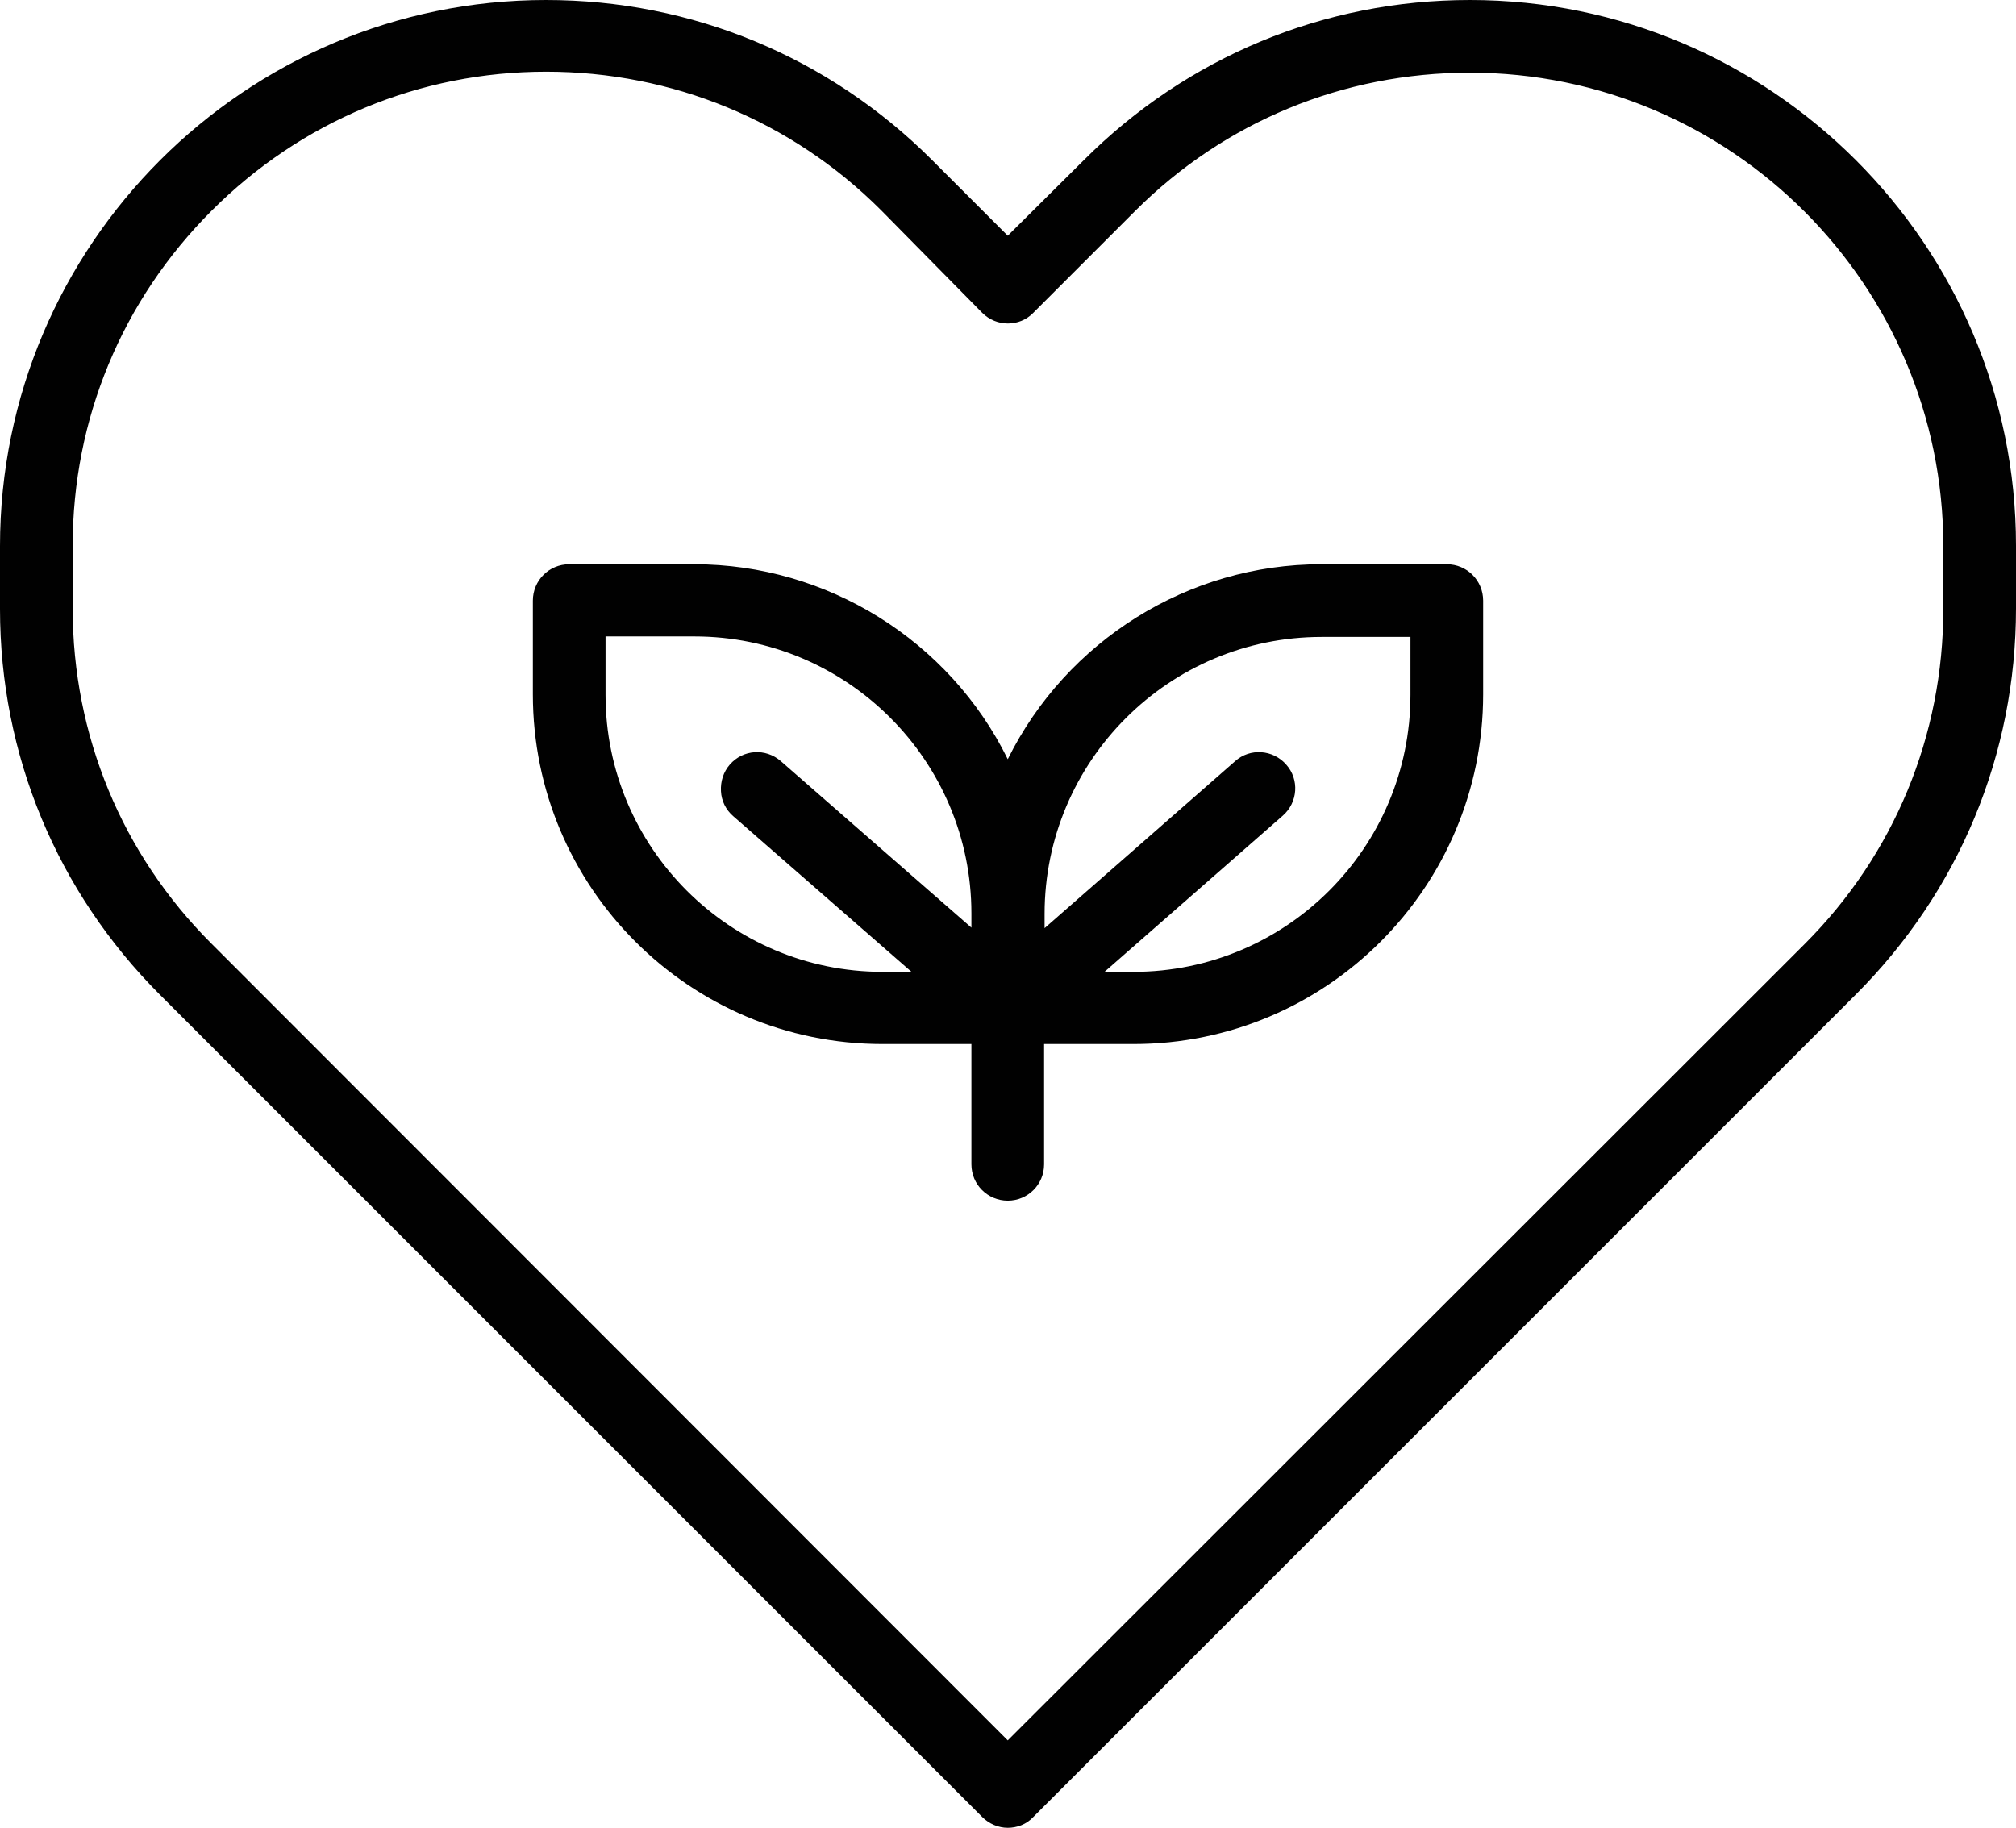
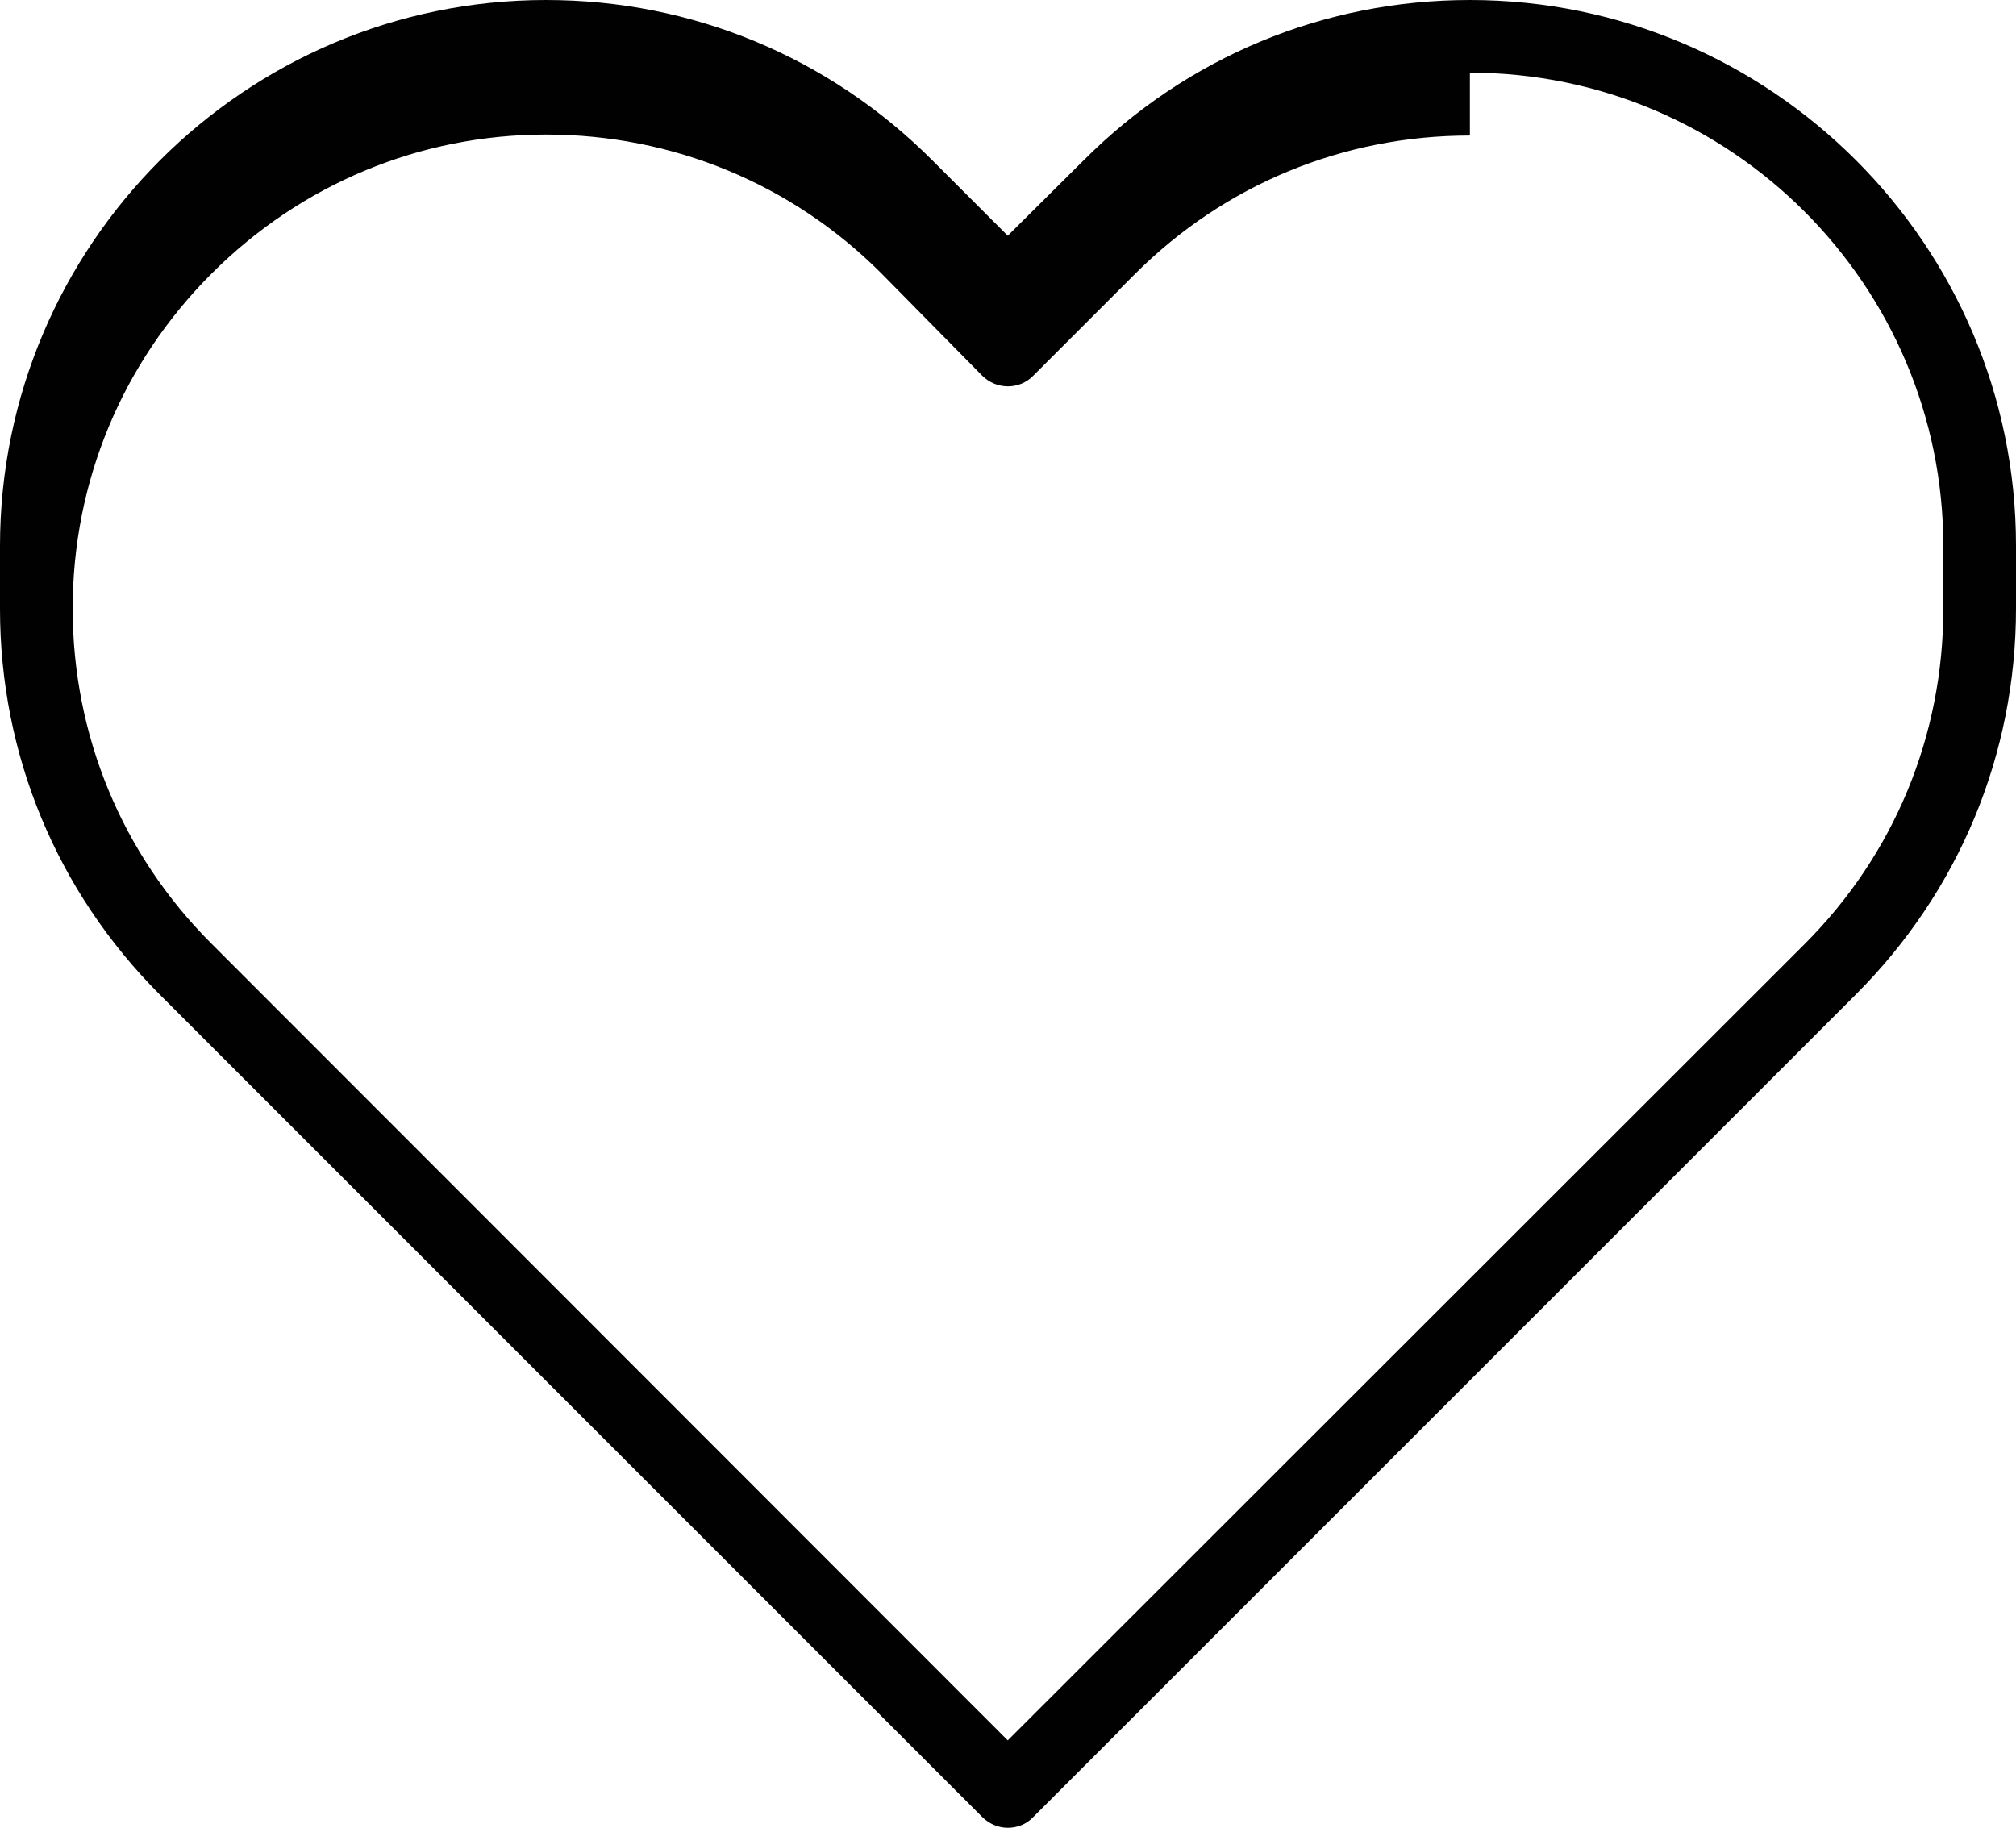
<svg xmlns="http://www.w3.org/2000/svg" id="Layer_2" viewBox="0 0 205.25 186.1">
  <defs>
    <style>.cls-1{fill:#010101;}</style>
  </defs>
  <g id="Layer_2-2">
-     <path class="cls-1" d="m149.65,0c-14.85,0-28.8,5.8-39.3,16.3l-7.75,7.7-7.7-7.7C84.4,5.8,70.45,0,55.6,0,24.95,0,0,24.95,0,55.6v6.4c0,14.85,5.8,28.8,16.3,39.3l83.7,83.7c.7.7,1.65,1.1,2.6,1.1s1.9-.35,2.6-1.1l83.75-83.75c10.5-10.5,16.3-24.45,16.3-39.3v-6.4c0-30.6-24.95-55.55-55.6-55.55Zm0,7.4c26.6,0,48.2,21.65,48.2,48.2v6.4c0,12.9-5,25-14.1,34.1l-81.15,81.1L21.5,96.05c-9.1-9.1-14.1-21.2-14.1-34.1v-6.4c0-12.85,5-24.95,14.15-34.1,9.1-9.1,21.2-14.15,34.05-14.15s25,5,34.1,14.1l10.3,10.45c1.45,1.45,3.8,1.45,5.2,0l10.35-10.35c9.1-9.1,21.2-14.1,34.1-14.1Z" />
-     <path class="cls-1" d="m70.7,57.45h-12.75c-2.05,0-3.7,1.65-3.7,3.7v9.55c0,19.65,15.95,35.6,35.6,35.6h9.05v12.25c0,2.05,1.65,3.7,3.7,3.7s3.7-1.65,3.7-3.7v-12.25h9.1c19.65,0,35.6-15.95,35.6-35.6v-9.55c0-2.05-1.65-3.7-3.7-3.7h-12.8c-13.5,0-25.9,7.75-31.9,19.85-5.95-12.1-18.4-19.85-31.9-19.85Zm-9.05,13.05v-5.7h9.05c15.55,0,28.2,12.65,28.2,28.2v1.45l-19.4-16.95c-1.55-1.35-3.85-1.2-5.2.35-.65.75-.95,1.7-.9,2.7.05,1,.5,1.9,1.25,2.55l18.15,15.85h-2.95c-15.55,0-28.2-12.65-28.2-28.2v-.25h0Zm68.95,12.55c1.55-1.35,1.7-3.7.35-5.2-1.35-1.55-3.7-1.7-5.2-.35l-19.4,17v-1.45c0-15.55,12.65-28.2,28.2-28.2h9.05v5.9c0,15.55-12.65,28.2-28.2,28.2h-2.95l18.15-15.9Z" />
+     <path class="cls-1" d="m149.65,0c-14.85,0-28.8,5.8-39.3,16.3l-7.75,7.7-7.7-7.7C84.4,5.8,70.45,0,55.6,0,24.95,0,0,24.95,0,55.6v6.4c0,14.85,5.8,28.8,16.3,39.3l83.7,83.7c.7.7,1.65,1.1,2.6,1.1s1.9-.35,2.6-1.1l83.75-83.75c10.5-10.5,16.3-24.45,16.3-39.3v-6.4c0-30.6-24.95-55.55-55.6-55.55Zm0,7.4c26.6,0,48.2,21.65,48.2,48.2v6.4c0,12.9-5,25-14.1,34.1l-81.15,81.1L21.5,96.05c-9.1-9.1-14.1-21.2-14.1-34.1c0-12.85,5-24.95,14.15-34.1,9.1-9.1,21.2-14.15,34.05-14.15s25,5,34.1,14.1l10.3,10.45c1.45,1.45,3.8,1.45,5.2,0l10.35-10.35c9.1-9.1,21.2-14.1,34.1-14.1Z" />
  </g>
</svg>